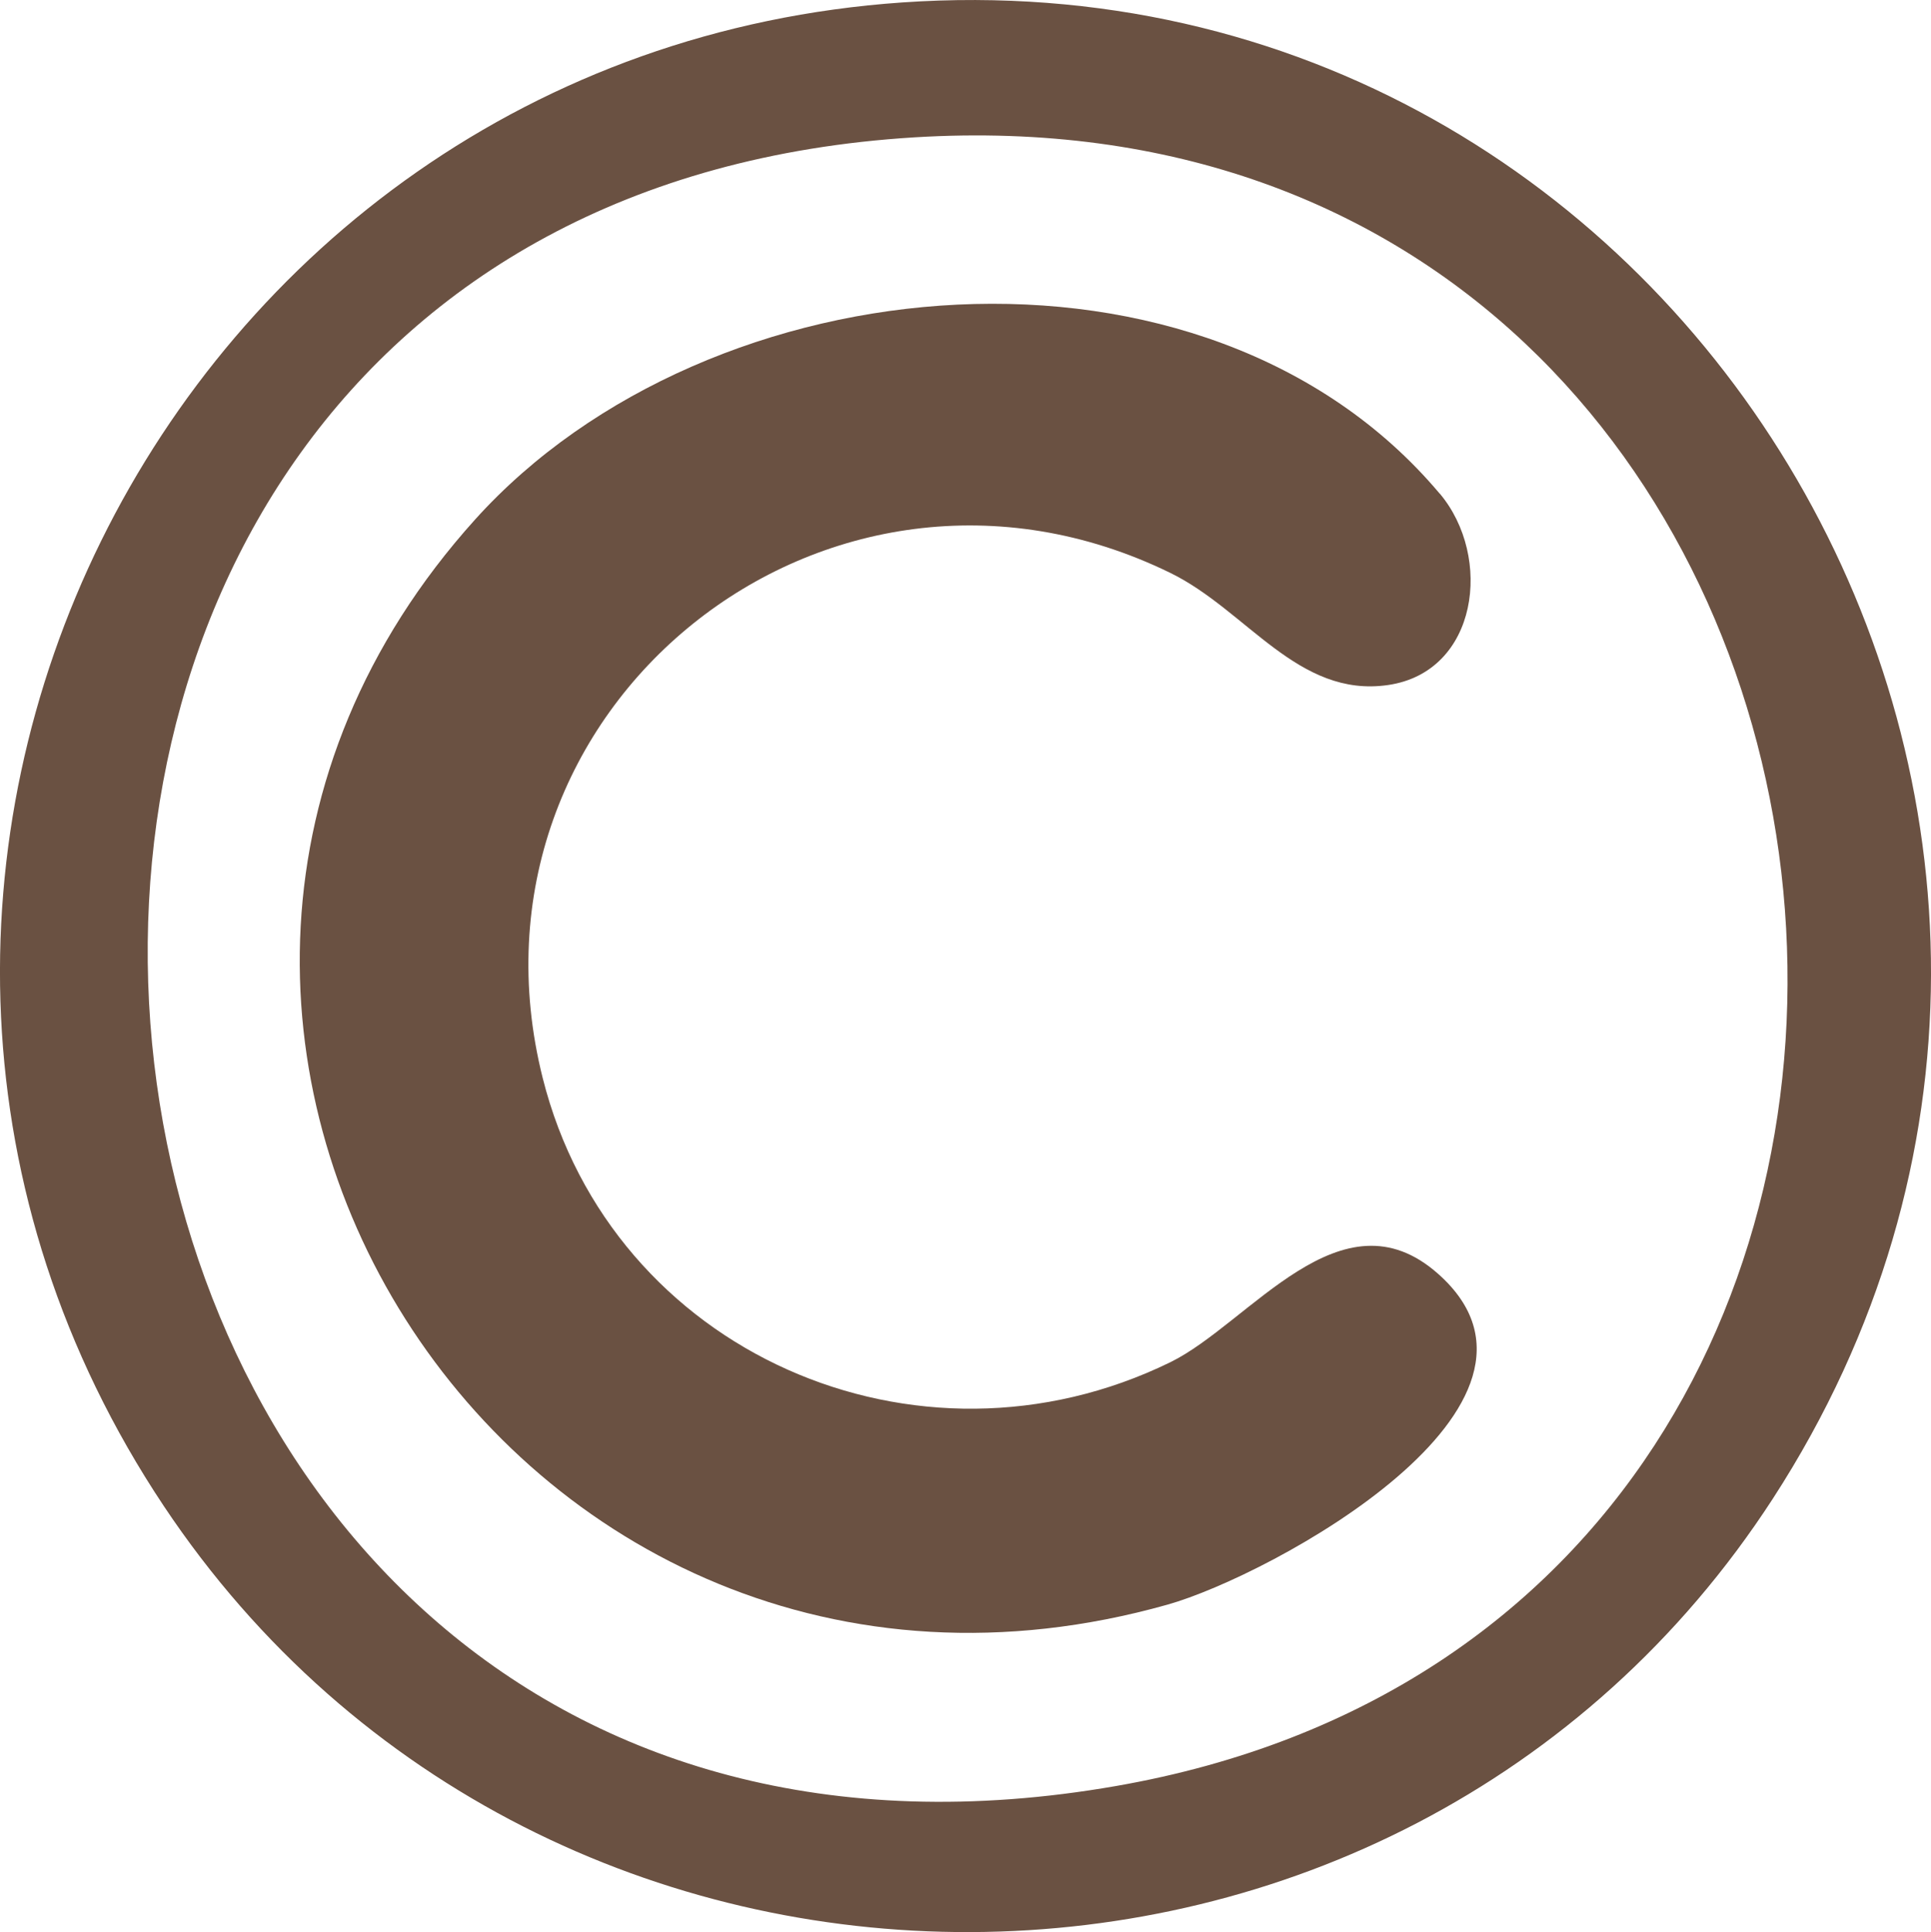
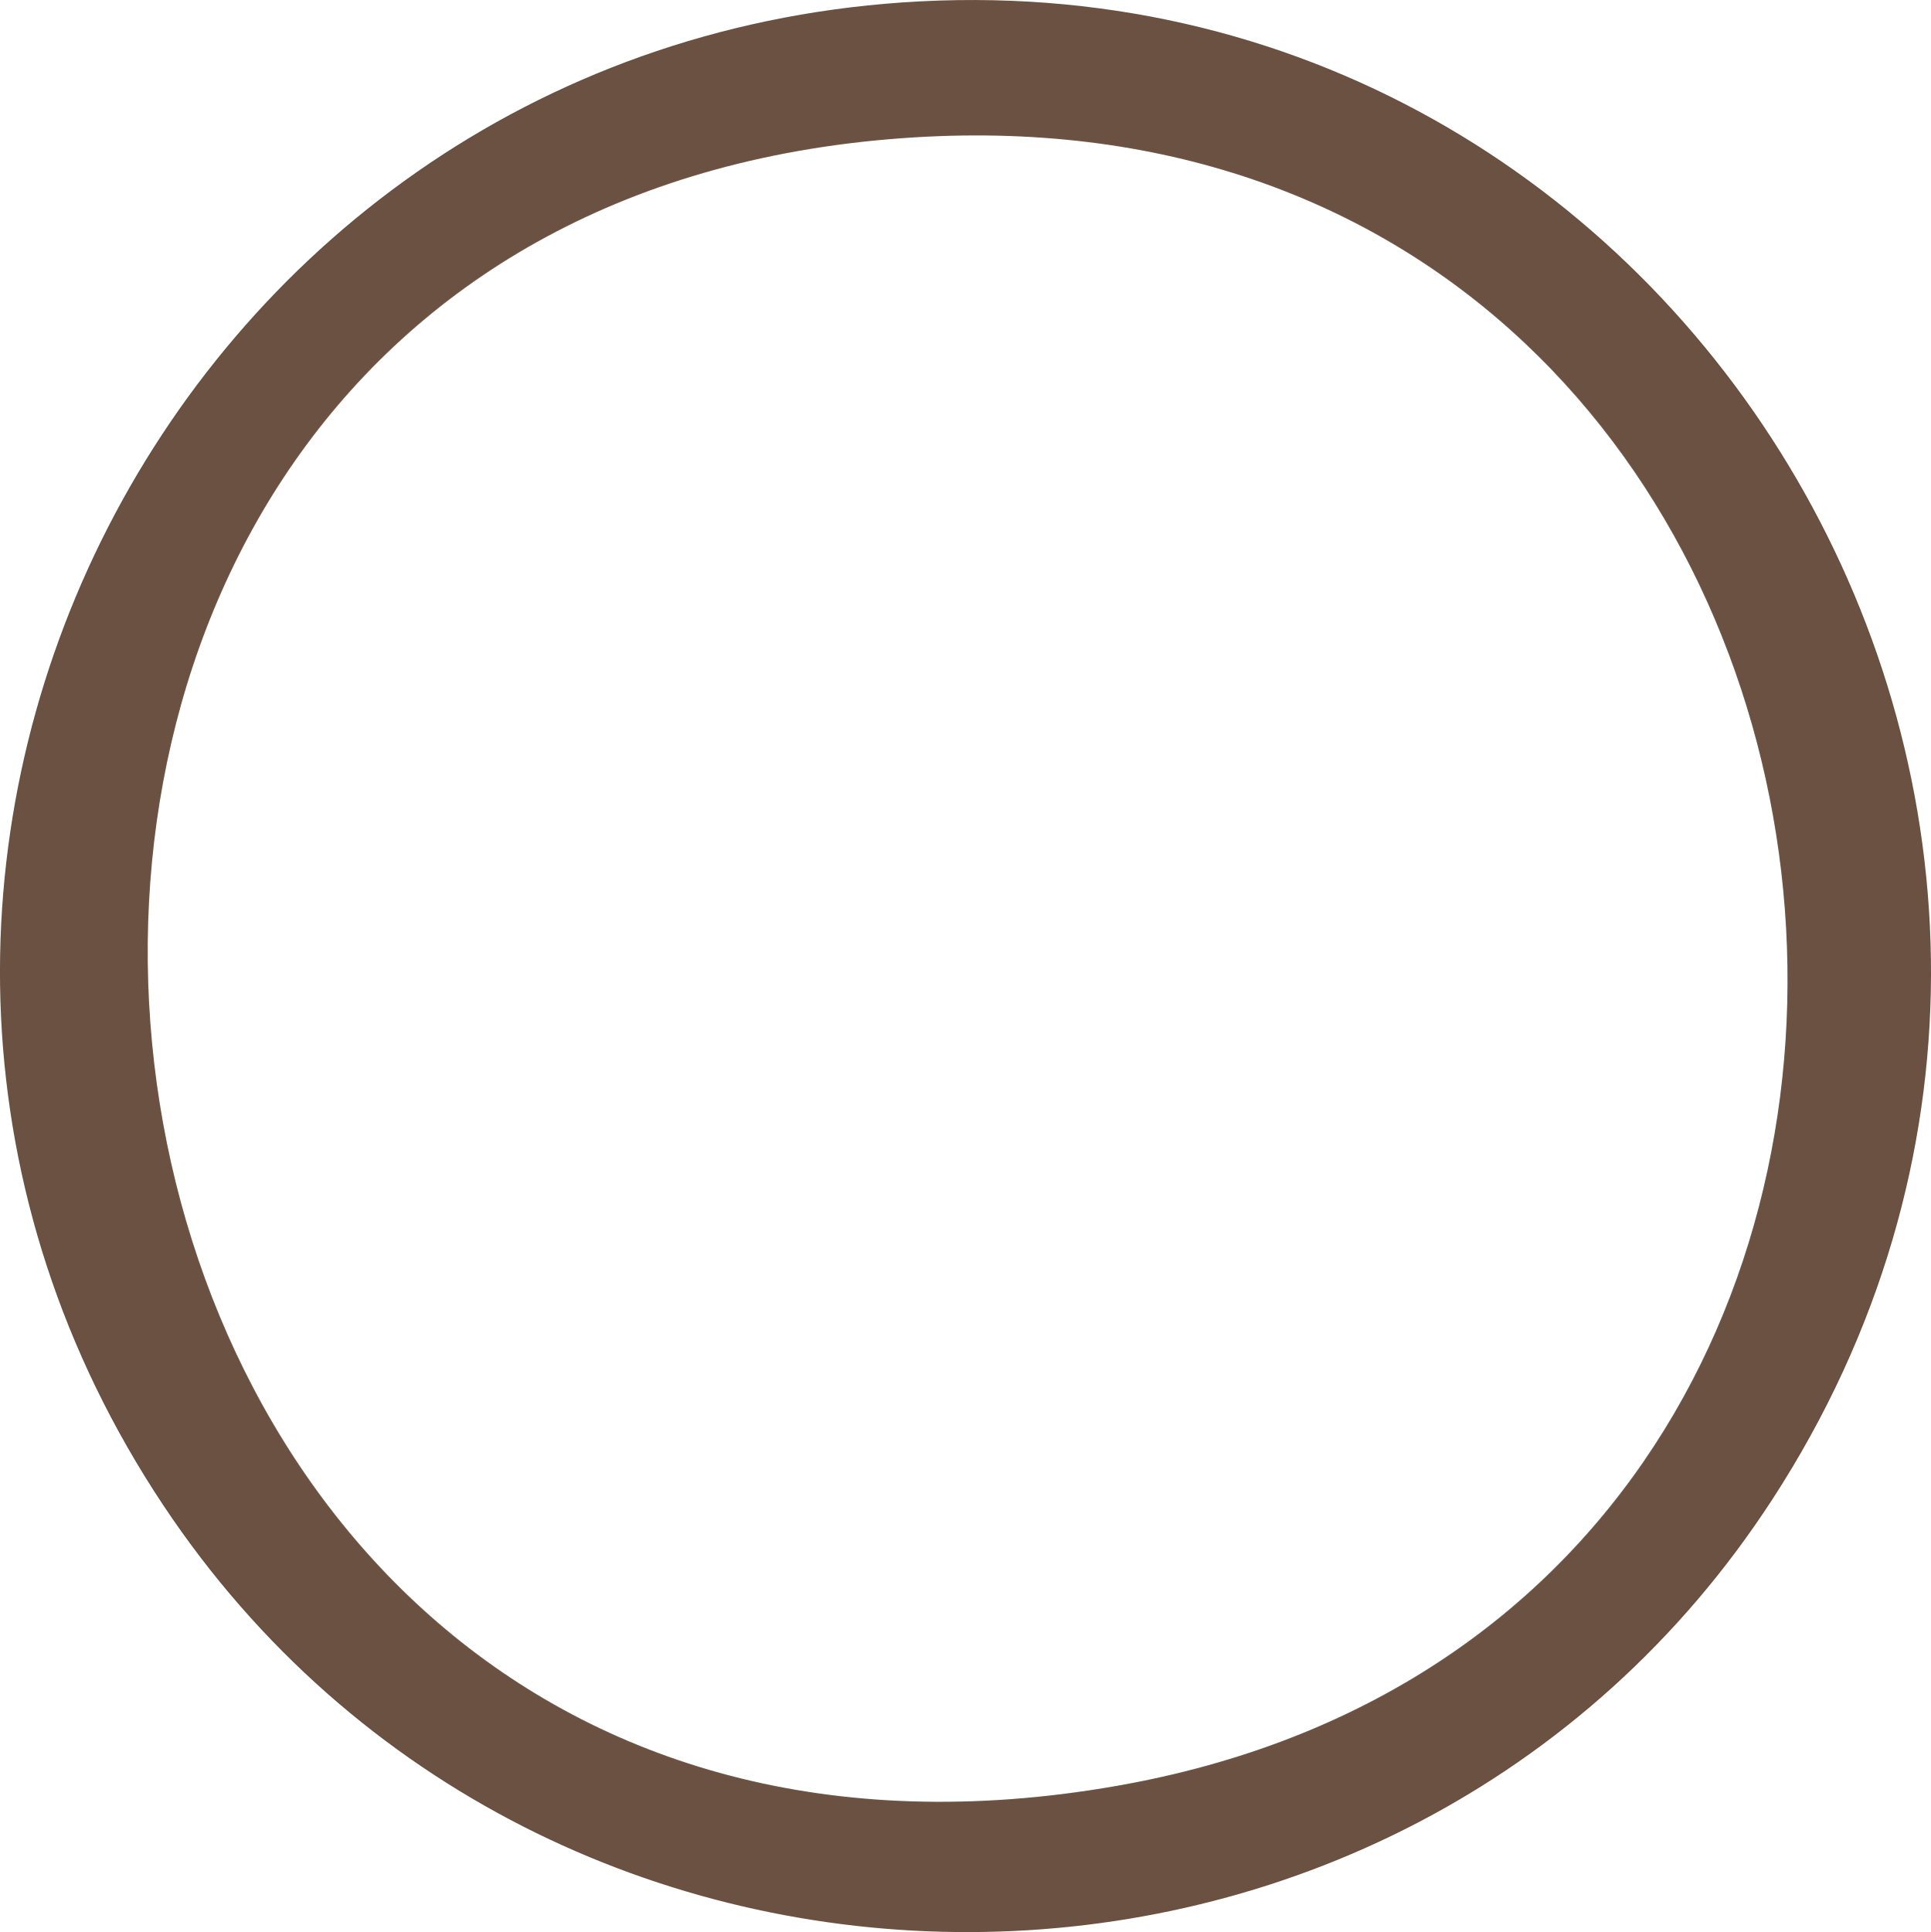
<svg xmlns="http://www.w3.org/2000/svg" id="_Слой_2" data-name="Слой 2" viewBox="0 0 157.48 157.55">
  <defs>
    <style> .cls-1 { fill: #6a5142; } </style>
  </defs>
  <g id="_Слой_1-2" data-name="Слой 1">
    <g>
      <path class="cls-1" d="M73.57.2c64.5-4.47,106.39,67.45,71.01,122.01-30.44,46.93-100.22,47.11-131.22.6C-20.33,72.26,13.34,4.38,73.57.2ZM74.57,11.2C-18.91,16.94-2.75,162.01,91.01,145.64,172.95,131.35,159.25,6.01,74.57,11.2Z" />
-       <path class="cls-1" d="M117.42,40.25c4.34,5.16,3.14,14.54-4.22,15.61s-11.51-6.09-17.75-9.14c-28.01-13.69-58.77,11.02-51.19,41.19,5.63,22.4,30.54,33.27,51.19,23.17,6.47-3.17,13.93-14.22,21.84-7.2,11.99,10.64-13.62,24.59-22.08,26.97C41.49,145.98,2.03,83.12,38.74,42.37c19.13-21.23,59.58-24.81,78.67-2.12Z" />
    </g>
  </g>
</svg>